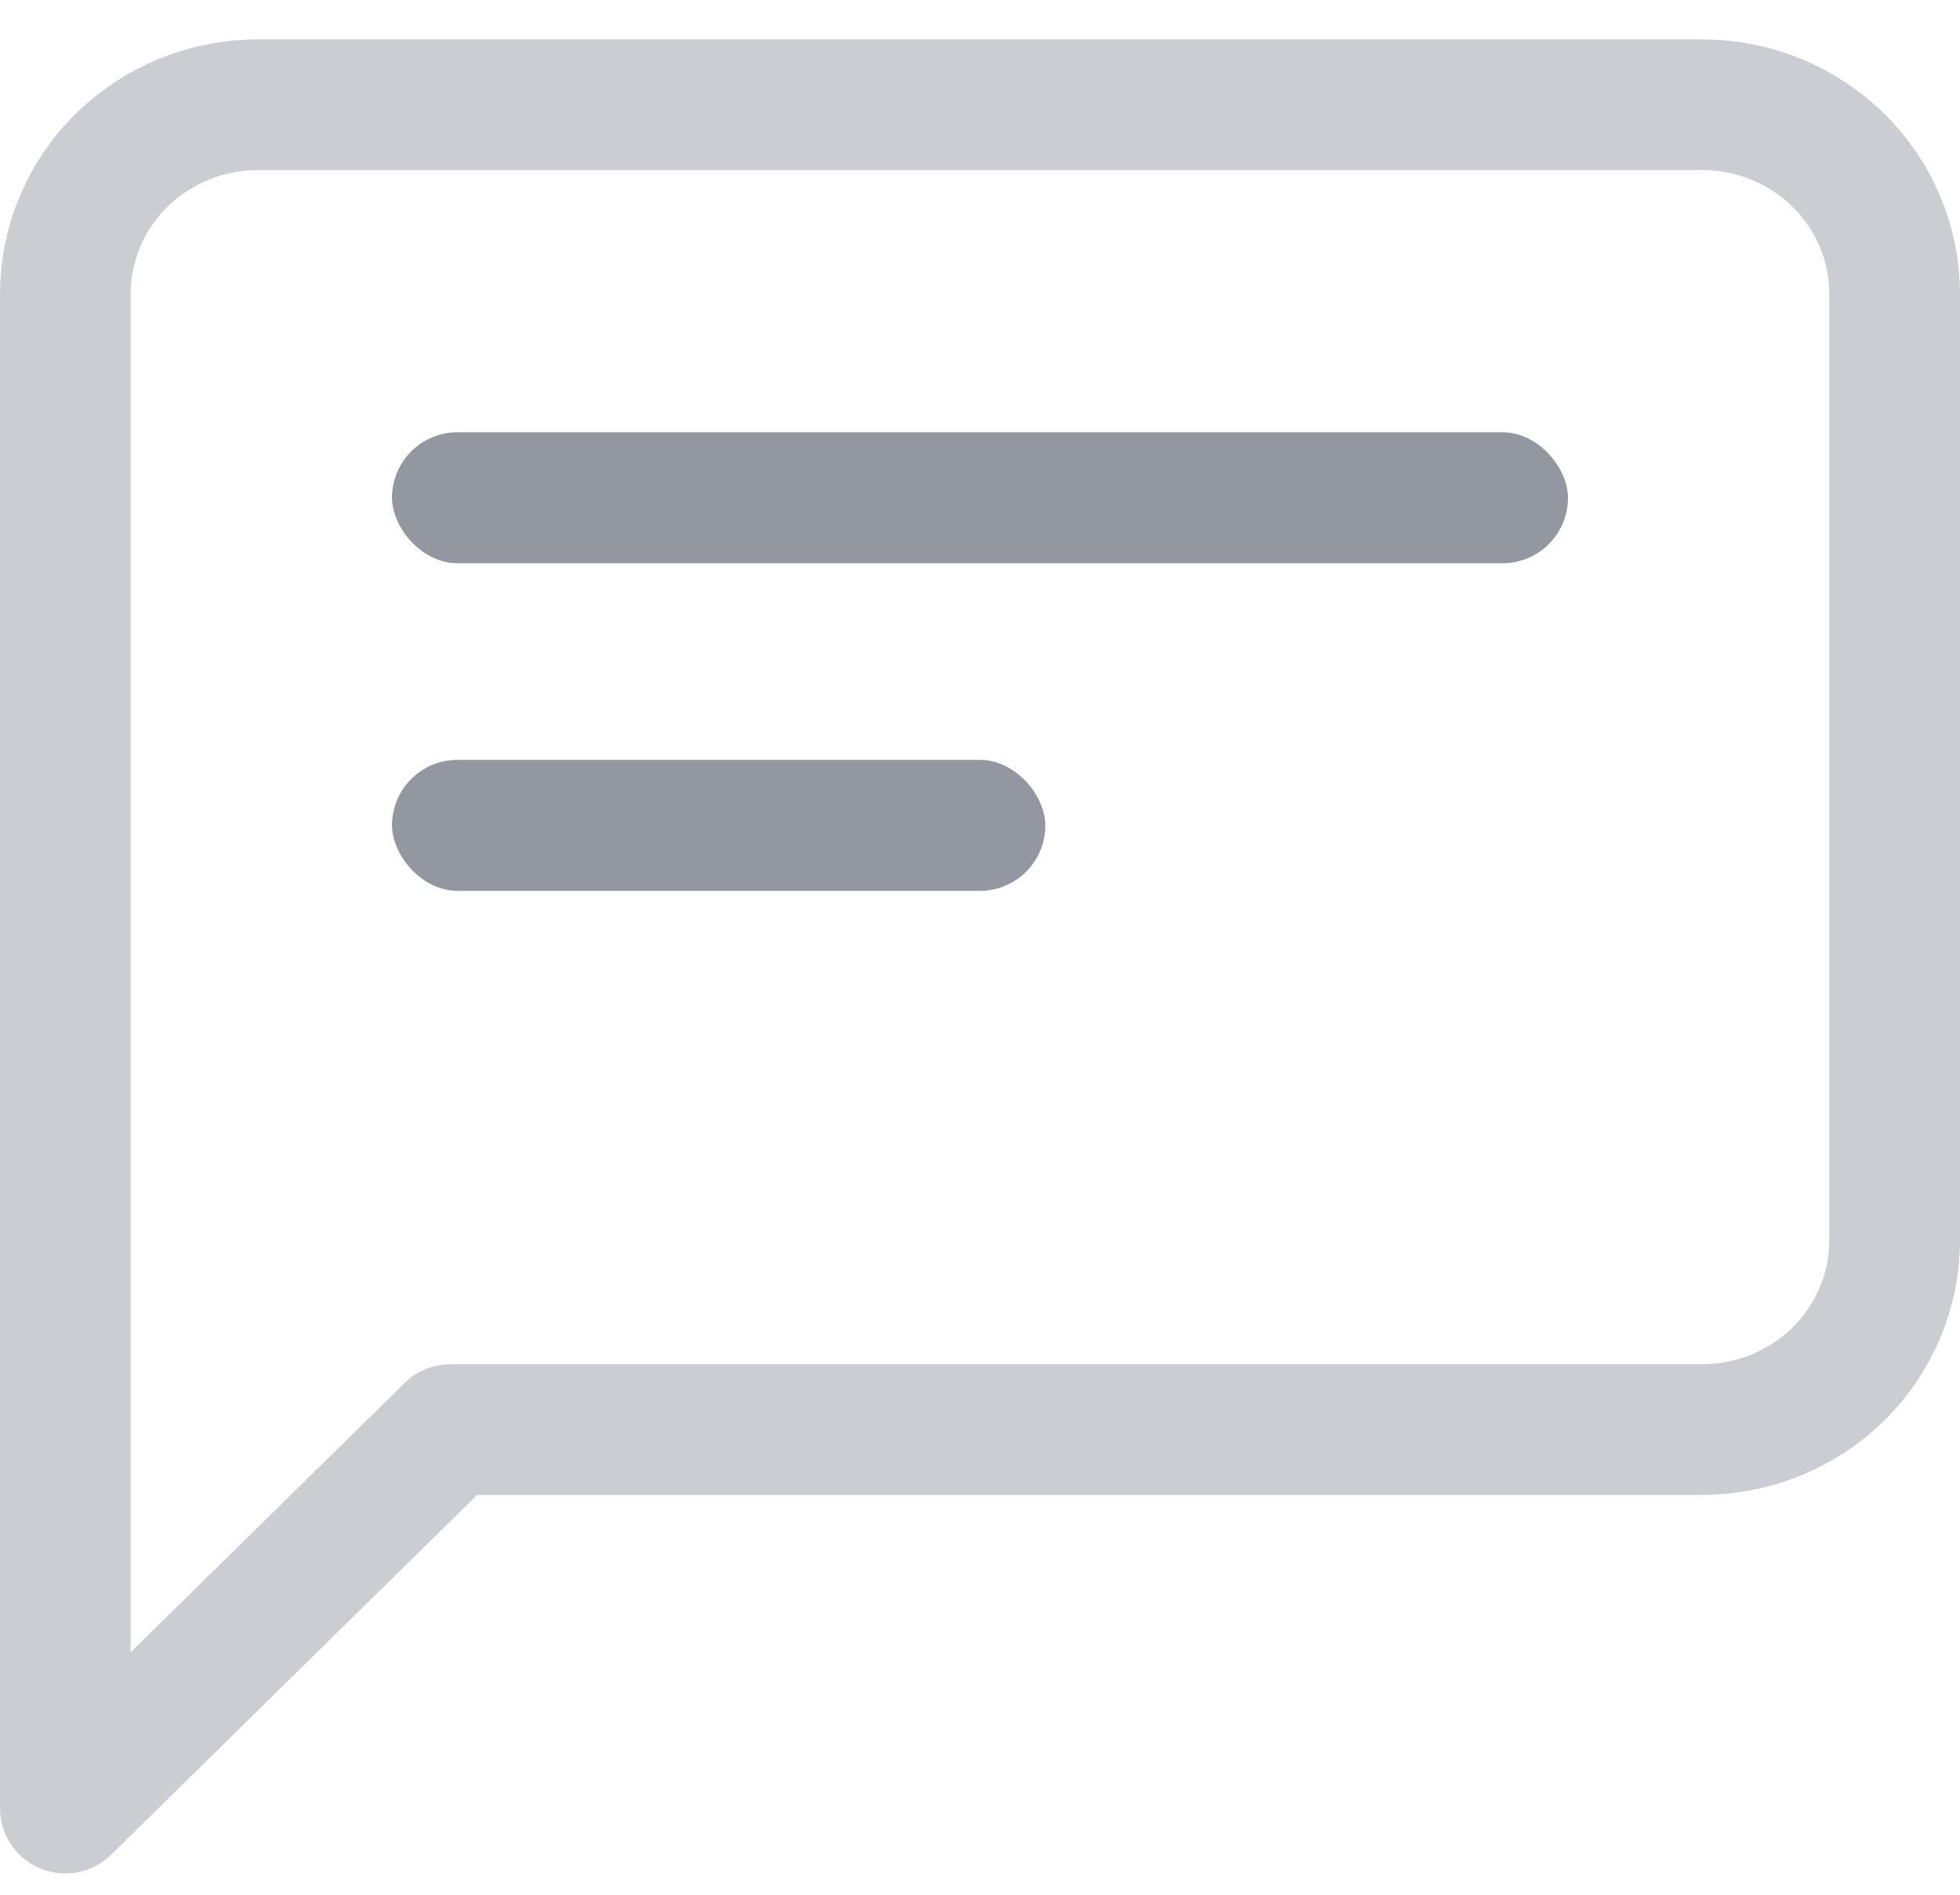
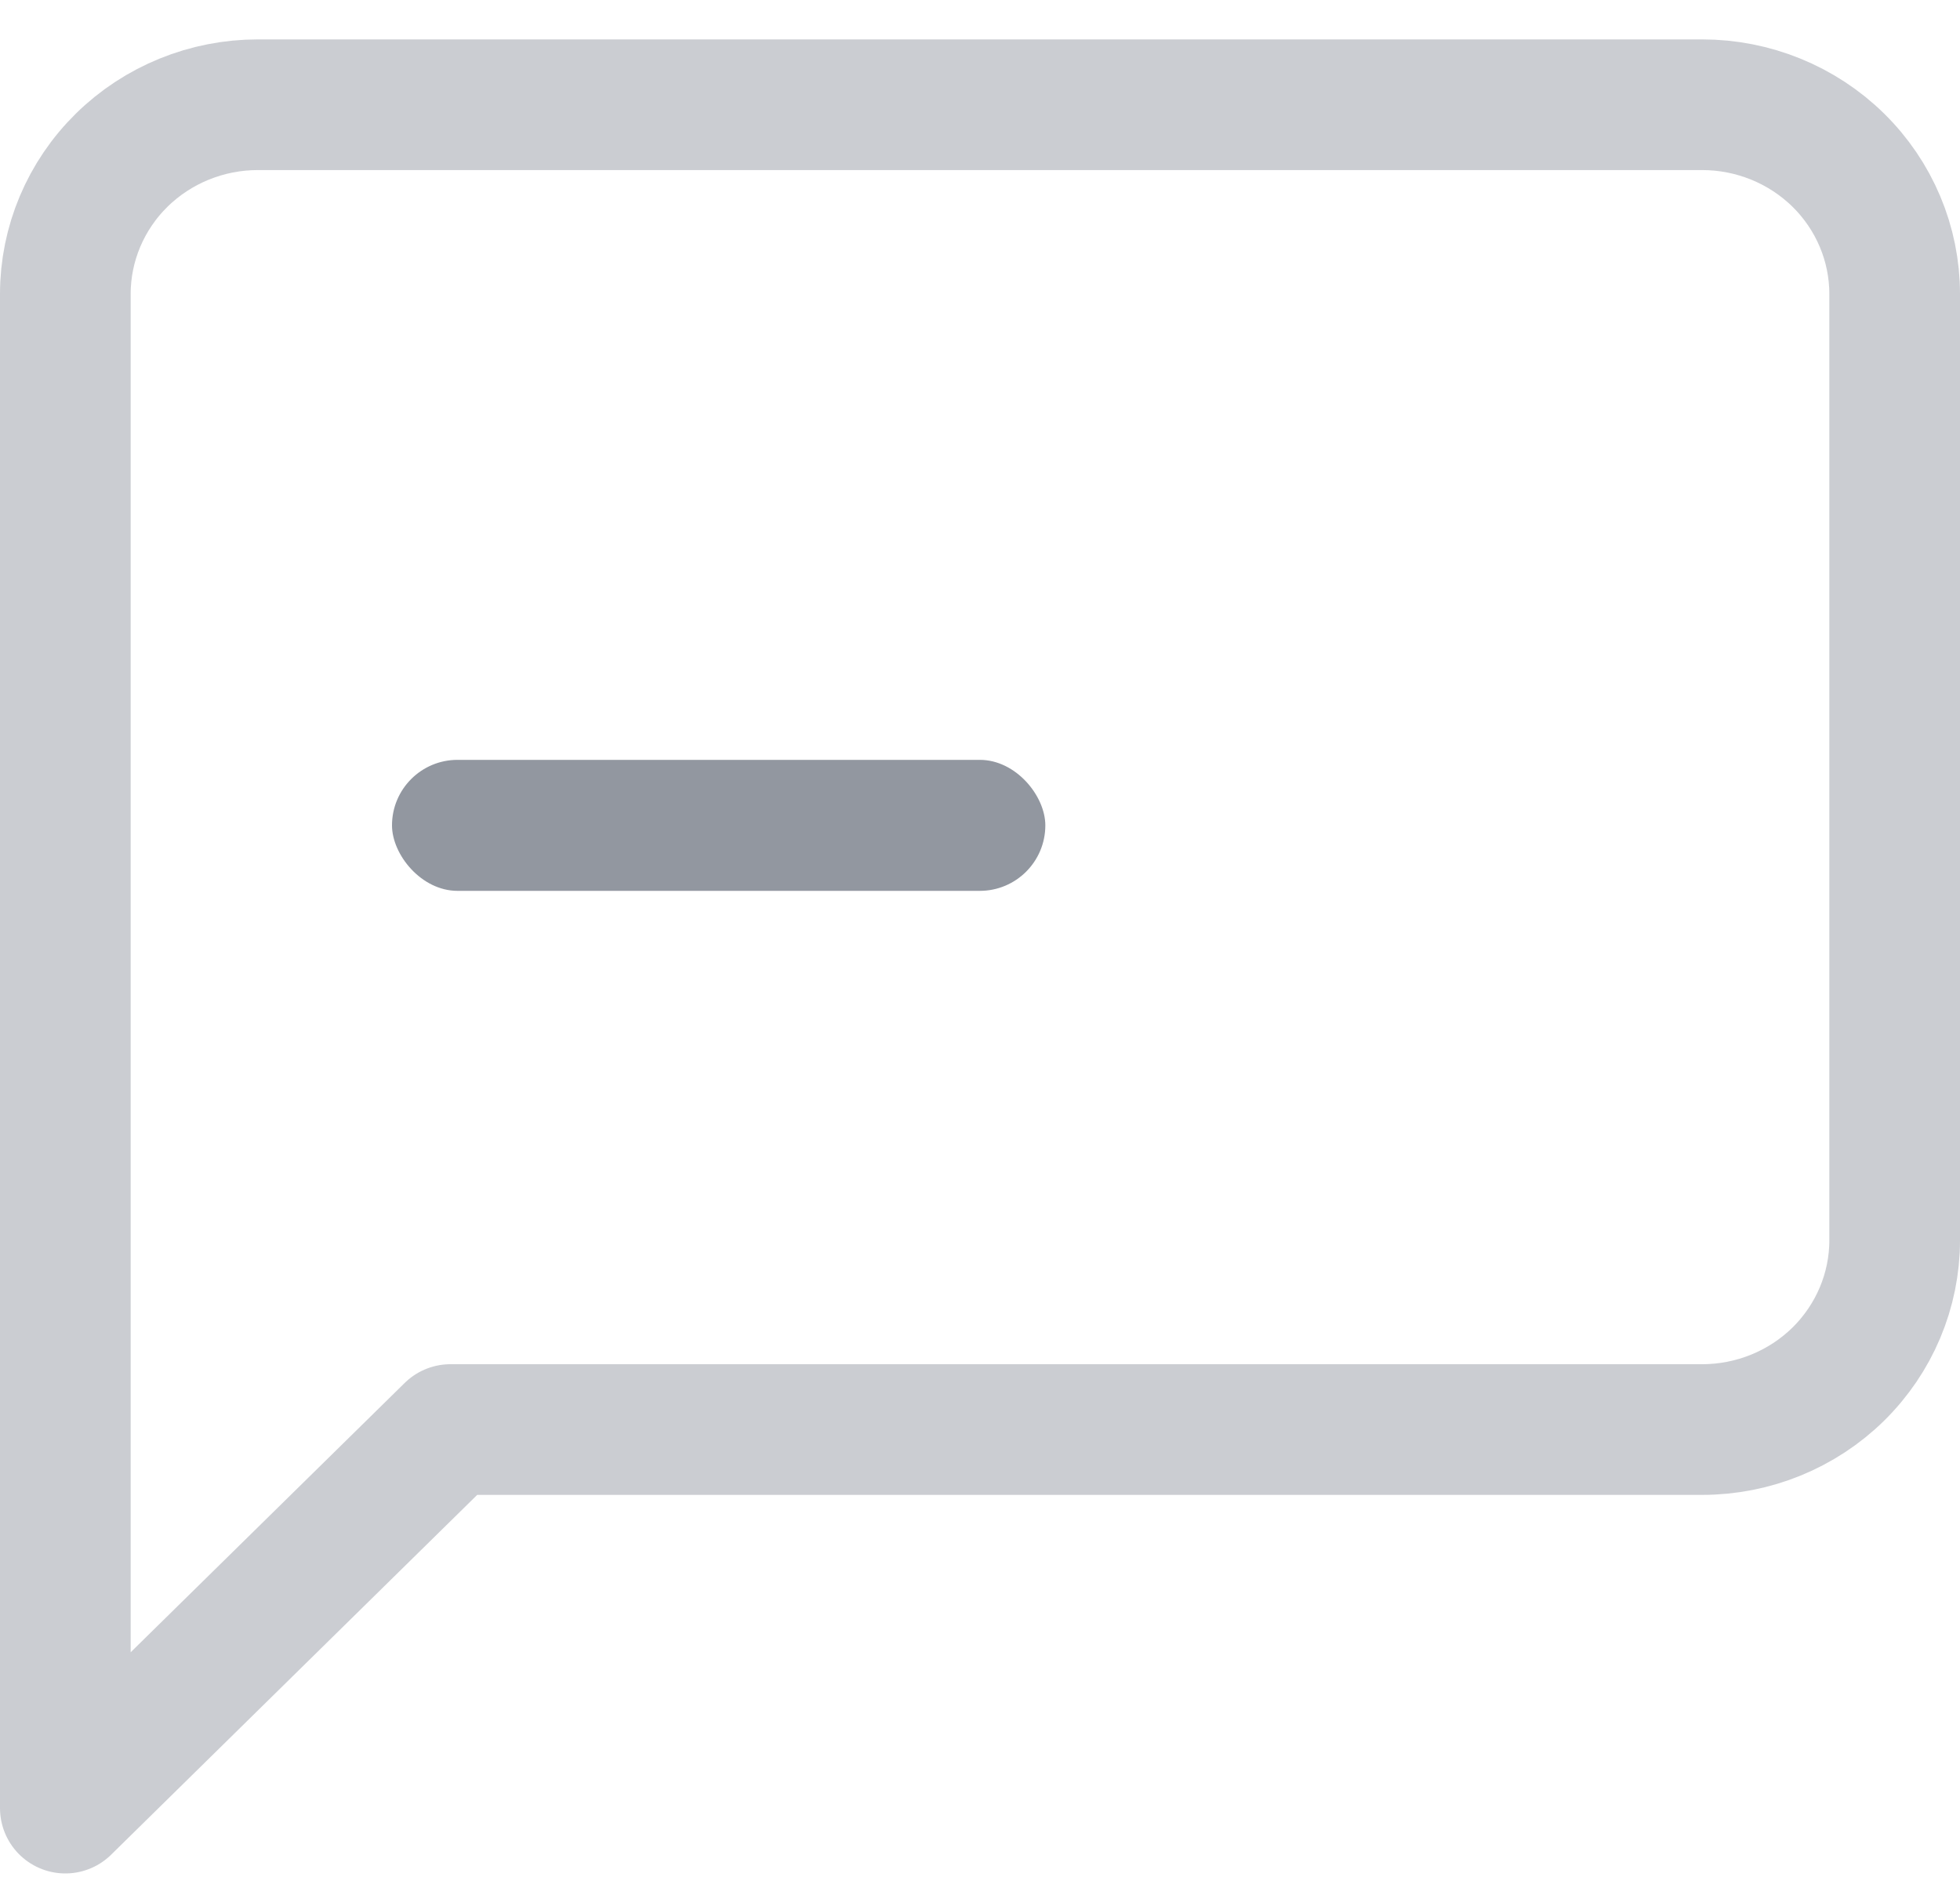
<svg xmlns="http://www.w3.org/2000/svg" width="30" height="29" viewBox="0 0 30 29" fill="none">
  <path opacity="0.48" d="M29 18.983C29 19.752 28.689 20.488 28.137 21.032C27.584 21.575 26.834 21.88 26.053 21.88H6.895L1 27.674V4.5C1 3.731 1.311 2.994 1.863 2.451C2.416 1.908 3.166 1.603 3.947 1.603H26.053C26.834 1.603 27.584 1.908 28.137 2.451C28.689 2.994 29 3.731 29 4.5V18.983Z" stroke="#9297A0" stroke-width="2" stroke-linecap="round" stroke-linejoin="round" />
-   <rect class="changeable" x="6" y="6.616" width="18" height="2.005" rx="1.003" fill="#9297A0" />
  <rect class="changeable" x="6" y="11.63" width="10" height="2.005" rx="1.003" fill="#9297A0" />
</svg>